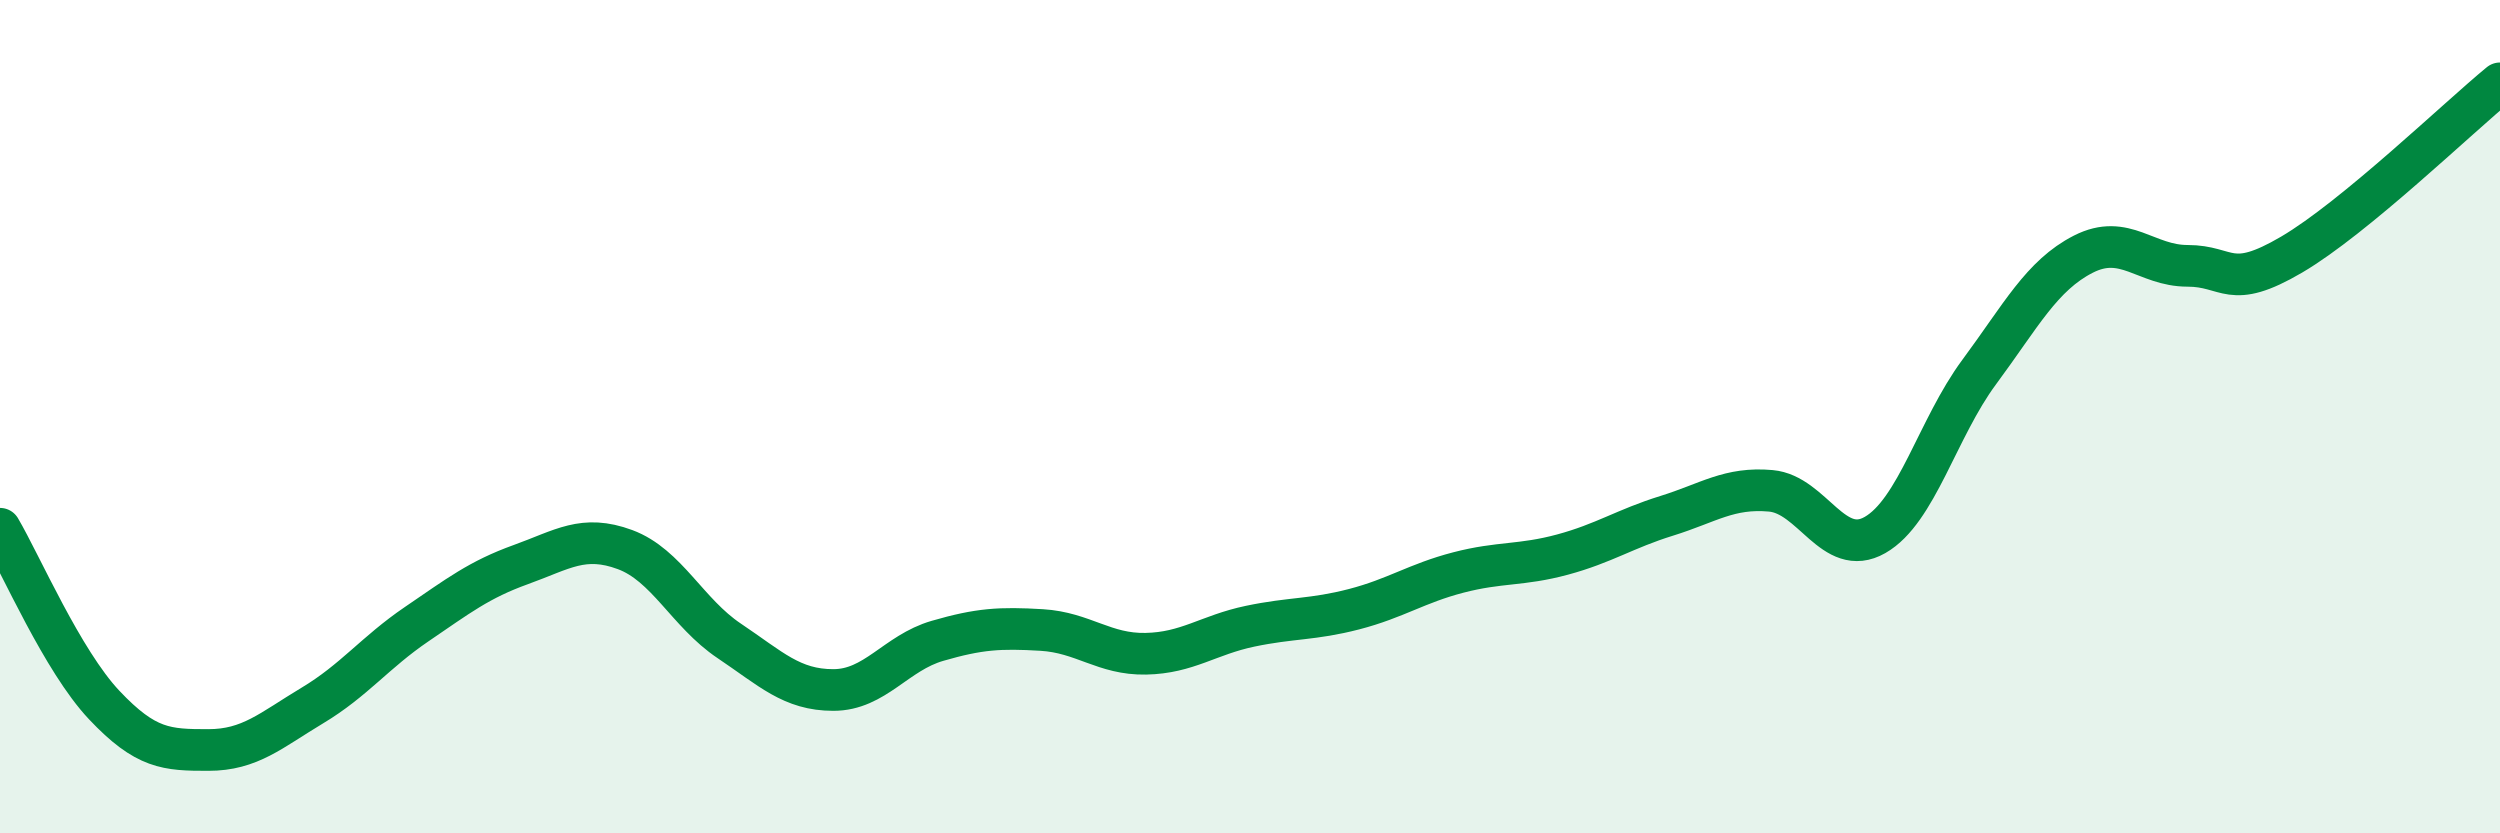
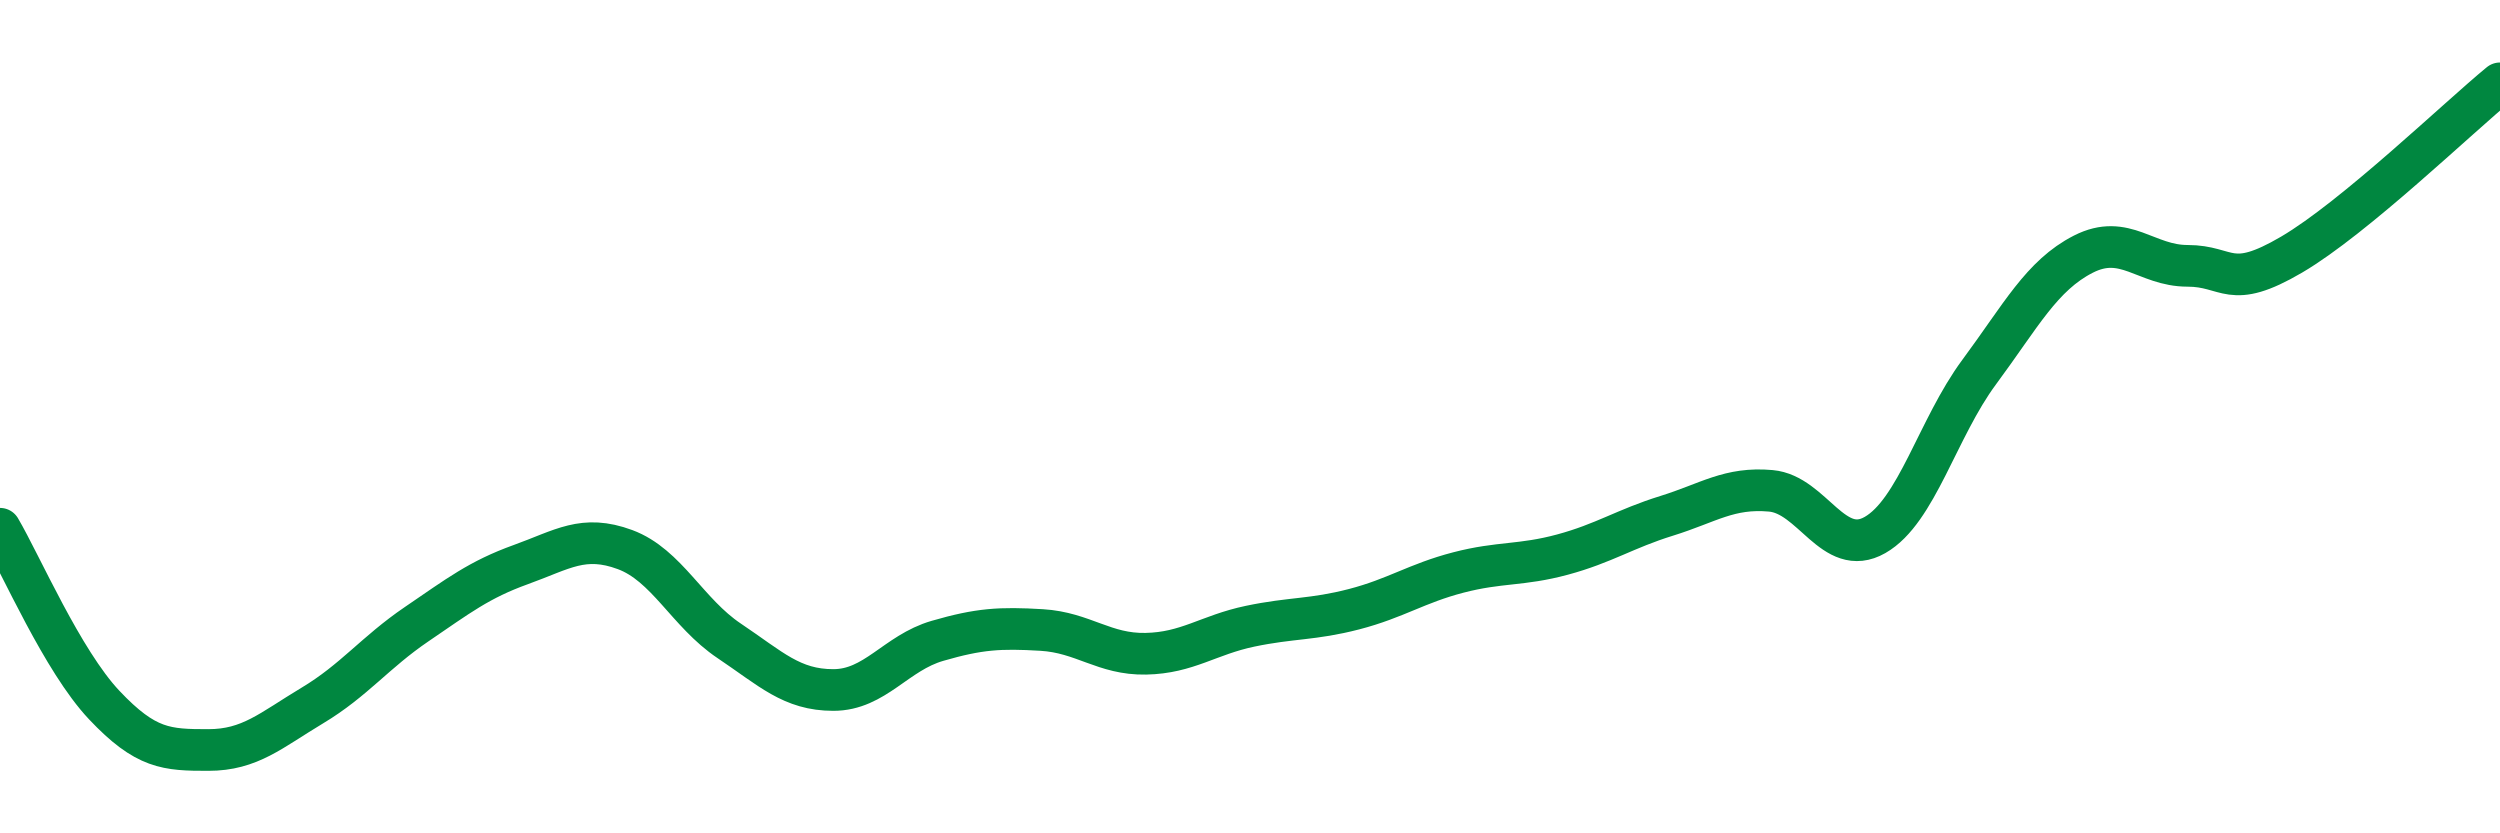
<svg xmlns="http://www.w3.org/2000/svg" width="60" height="20" viewBox="0 0 60 20">
-   <path d="M 0,12.69 C 0.5,13.54 1.5,15.86 2.5,16.92 C 3.5,17.98 4,18 5,18 C 6,18 6.5,17.53 7.5,16.93 C 8.5,16.33 9,15.66 10,14.98 C 11,14.3 11.5,13.91 12.5,13.55 C 13.5,13.19 14,12.82 15,13.19 C 16,13.56 16.5,14.71 17.5,15.38 C 18.5,16.05 19,16.56 20,16.56 C 21,16.56 21.5,15.67 22.5,15.38 C 23.5,15.09 24,15.06 25,15.12 C 26,15.18 26.5,15.71 27.5,15.69 C 28.5,15.67 29,15.24 30,15.03 C 31,14.82 31.5,14.88 32.5,14.62 C 33.5,14.36 34,14 35,13.74 C 36,13.48 36.5,13.58 37.5,13.31 C 38.5,13.04 39,12.69 40,12.38 C 41,12.07 41.5,11.69 42.5,11.78 C 43.5,11.87 44,13.41 45,12.84 C 46,12.27 46.5,10.28 47.5,8.93 C 48.5,7.58 49,6.61 50,6.1 C 51,5.59 51.5,6.38 52.5,6.38 C 53.5,6.38 53.5,6.99 55,6.11 C 56.5,5.23 59,2.82 60,2L60 20L0 20Z" fill="#008740" opacity="0.1" stroke-linecap="round" stroke-linejoin="round" />
  <path d="M 0,12.69 C 0.5,13.54 1.5,15.86 2.5,16.92 C 3.5,17.98 4,18 5,18 C 6,18 6.5,17.53 7.5,16.93 C 8.5,16.33 9,15.66 10,14.98 C 11,14.3 11.5,13.91 12.5,13.55 C 13.5,13.19 14,12.82 15,13.19 C 16,13.56 16.5,14.71 17.5,15.38 C 18.5,16.05 19,16.56 20,16.56 C 21,16.56 21.5,15.67 22.5,15.38 C 23.5,15.09 24,15.06 25,15.12 C 26,15.18 26.5,15.71 27.5,15.69 C 28.5,15.67 29,15.24 30,15.03 C 31,14.82 31.5,14.88 32.5,14.62 C 33.5,14.36 34,14 35,13.74 C 36,13.48 36.5,13.58 37.5,13.31 C 38.5,13.04 39,12.69 40,12.38 C 41,12.07 41.5,11.69 42.5,11.78 C 43.5,11.87 44,13.41 45,12.84 C 46,12.27 46.5,10.28 47.5,8.93 C 48.5,7.58 49,6.61 50,6.1 C 51,5.59 51.5,6.38 52.5,6.38 C 53.5,6.38 53.5,6.99 55,6.11 C 56.5,5.23 59,2.82 60,2" stroke="#008740" stroke-width="1" fill="none" stroke-linecap="round" stroke-linejoin="round" />
</svg>